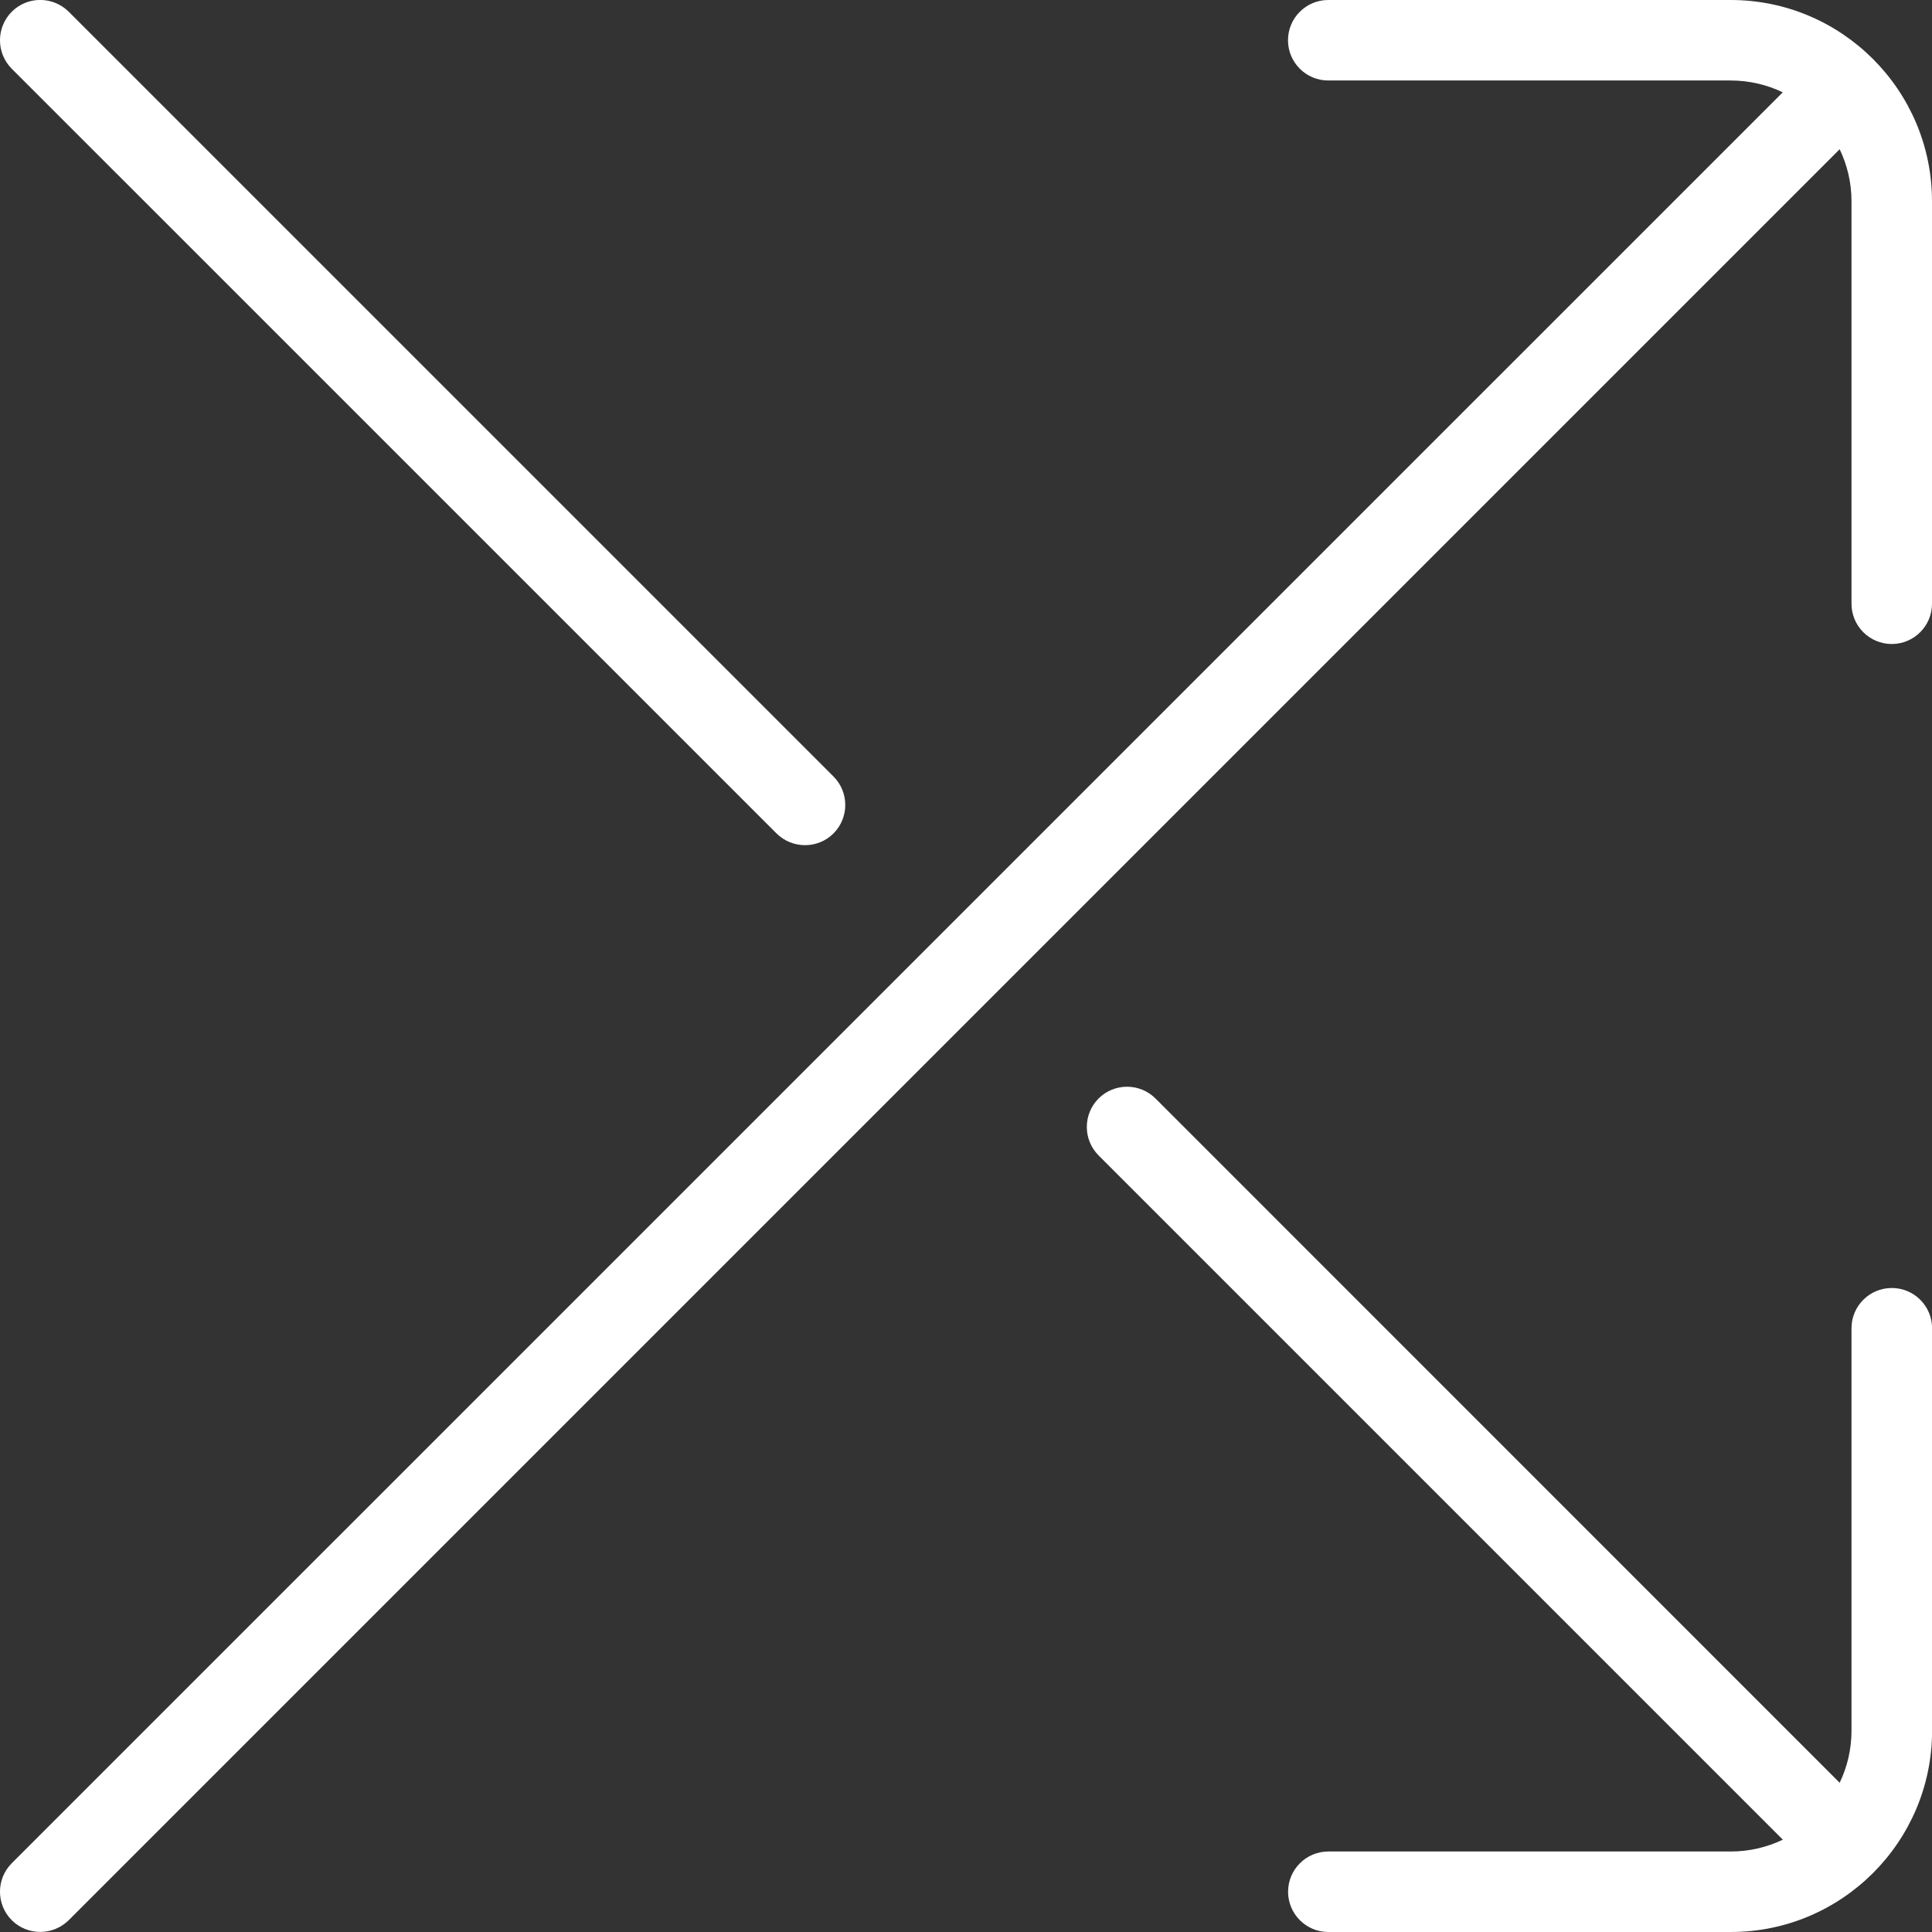
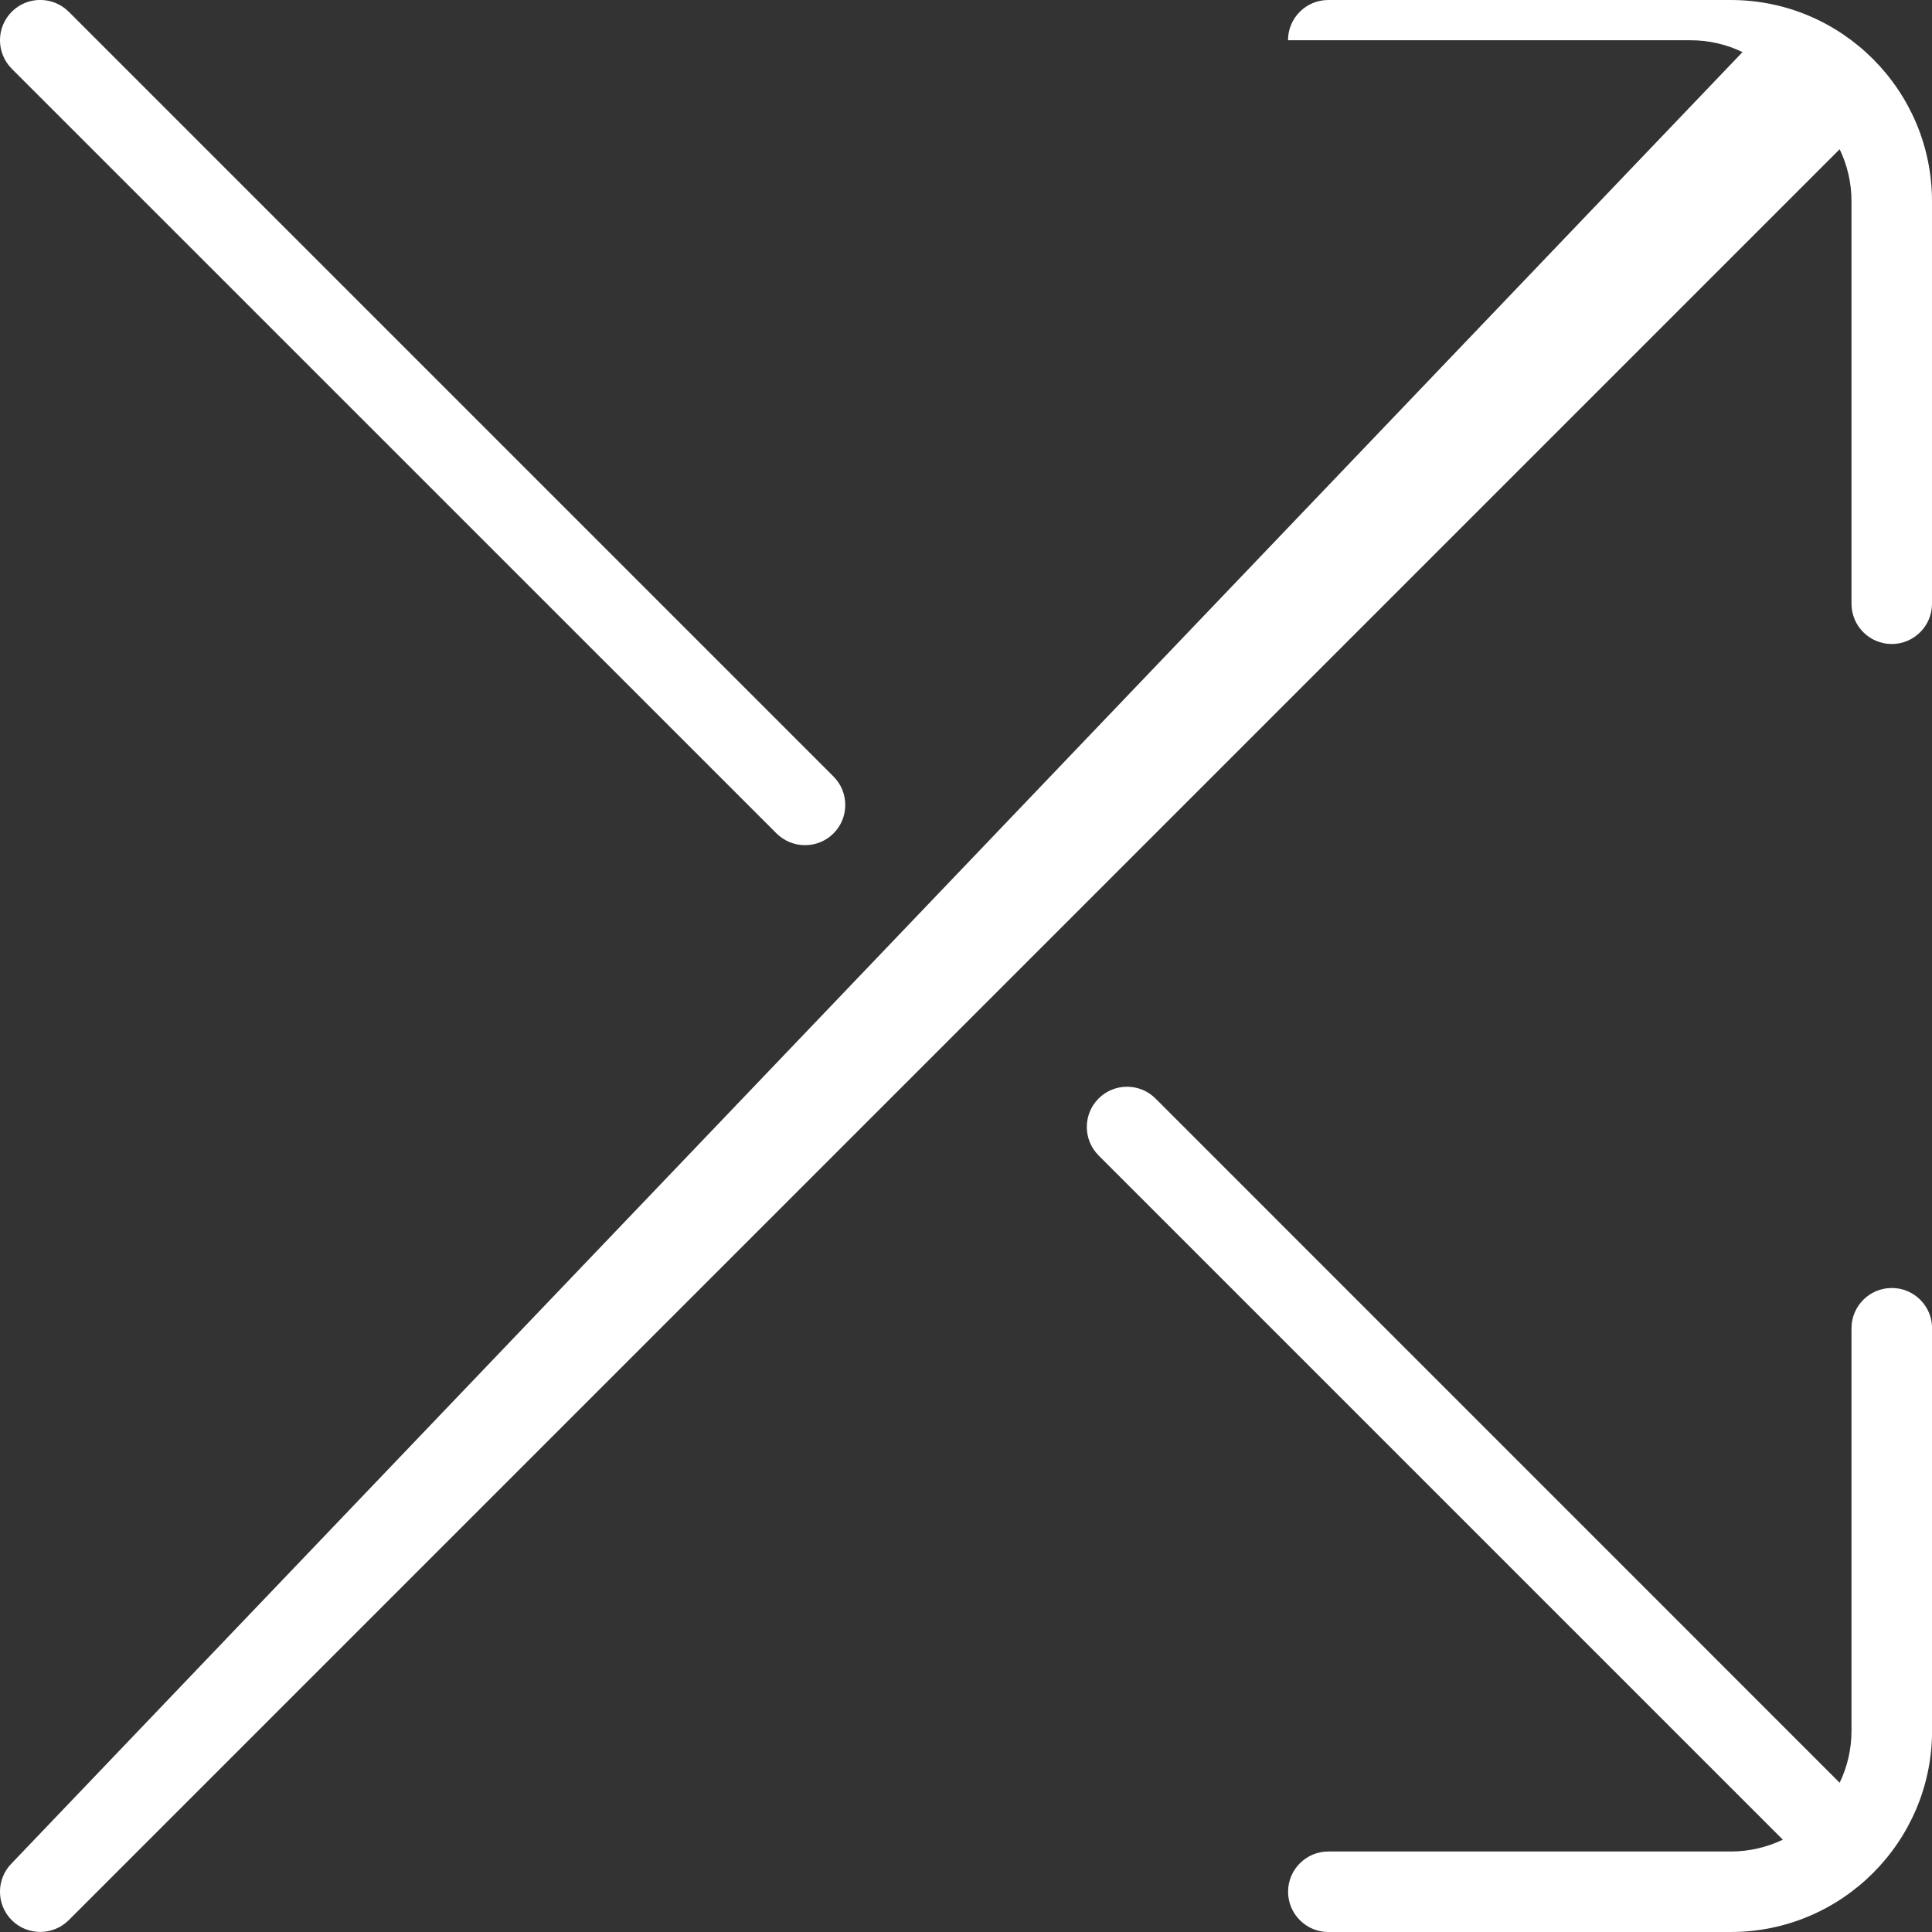
<svg xmlns="http://www.w3.org/2000/svg" viewBox="0 0 24 24">
  <rect x="0" y="0" width="24" height="24" fill="#333333" stroke="none" />
-   <path d="M.146,.854C-.049,.658-.049,.342,.146,.146S.658-.049,.854,.146L10.354,9.646c.195,.195,.195,.512,0,.707-.098,.098-.226,.146-.354,.146s-.256-.049-.354-.146L.146,.854ZM21.5,0h-5c-.276,0-.5,.224-.5,.5s.224,.5,.5,.5h5c.231,0,.451,.053,.646,.147L.146,23.146c-.195,.195-.195,.512,0,.707,.098,.098,.226,.146,.354,.146s.256-.049,.354-.146L22.853,1.854c.094,.196,.147,.415,.147,.646V7.5c0,.276,.224,.5,.5,.5s.5-.224,.5-.5V2.5c0-1.378-1.121-2.5-2.5-2.5Zm2,16c-.276,0-.5,.224-.5,.5v5c0,.231-.053,.451-.147,.646L14.354,13.646c-.195-.195-.512-.195-.707,0s-.195,.512,0,.707l8.5,8.5c-.196,.094-.415,.147-.646,.147h-5c-.276,0-.5,.224-.5,.5s.224,.5,.5,.5h5c1.379,0,2.5-1.122,2.5-2.5v-5c0-.276-.224-.5-.5-.5Z" style="fill: rgb(255, 255, 255);" transform="matrix(1, 0, 0, 1, -2.220446049250313e-16, 0)" />
+   <path d="M.146,.854C-.049,.658-.049,.342,.146,.146S.658-.049,.854,.146L10.354,9.646c.195,.195,.195,.512,0,.707-.098,.098-.226,.146-.354,.146s-.256-.049-.354-.146L.146,.854ZM21.5,0h-5c-.276,0-.5,.224-.5,.5h5c.231,0,.451,.053,.646,.147L.146,23.146c-.195,.195-.195,.512,0,.707,.098,.098,.226,.146,.354,.146s.256-.049,.354-.146L22.853,1.854c.094,.196,.147,.415,.147,.646V7.5c0,.276,.224,.5,.5,.5s.5-.224,.5-.5V2.5c0-1.378-1.121-2.5-2.5-2.5Zm2,16c-.276,0-.5,.224-.5,.5v5c0,.231-.053,.451-.147,.646L14.354,13.646c-.195-.195-.512-.195-.707,0s-.195,.512,0,.707l8.5,8.5c-.196,.094-.415,.147-.646,.147h-5c-.276,0-.5,.224-.5,.5s.224,.5,.5,.5h5c1.379,0,2.5-1.122,2.5-2.5v-5c0-.276-.224-.5-.5-.5Z" style="fill: rgb(255, 255, 255);" transform="matrix(1, 0, 0, 1, -2.220446049250313e-16, 0)" />
</svg>